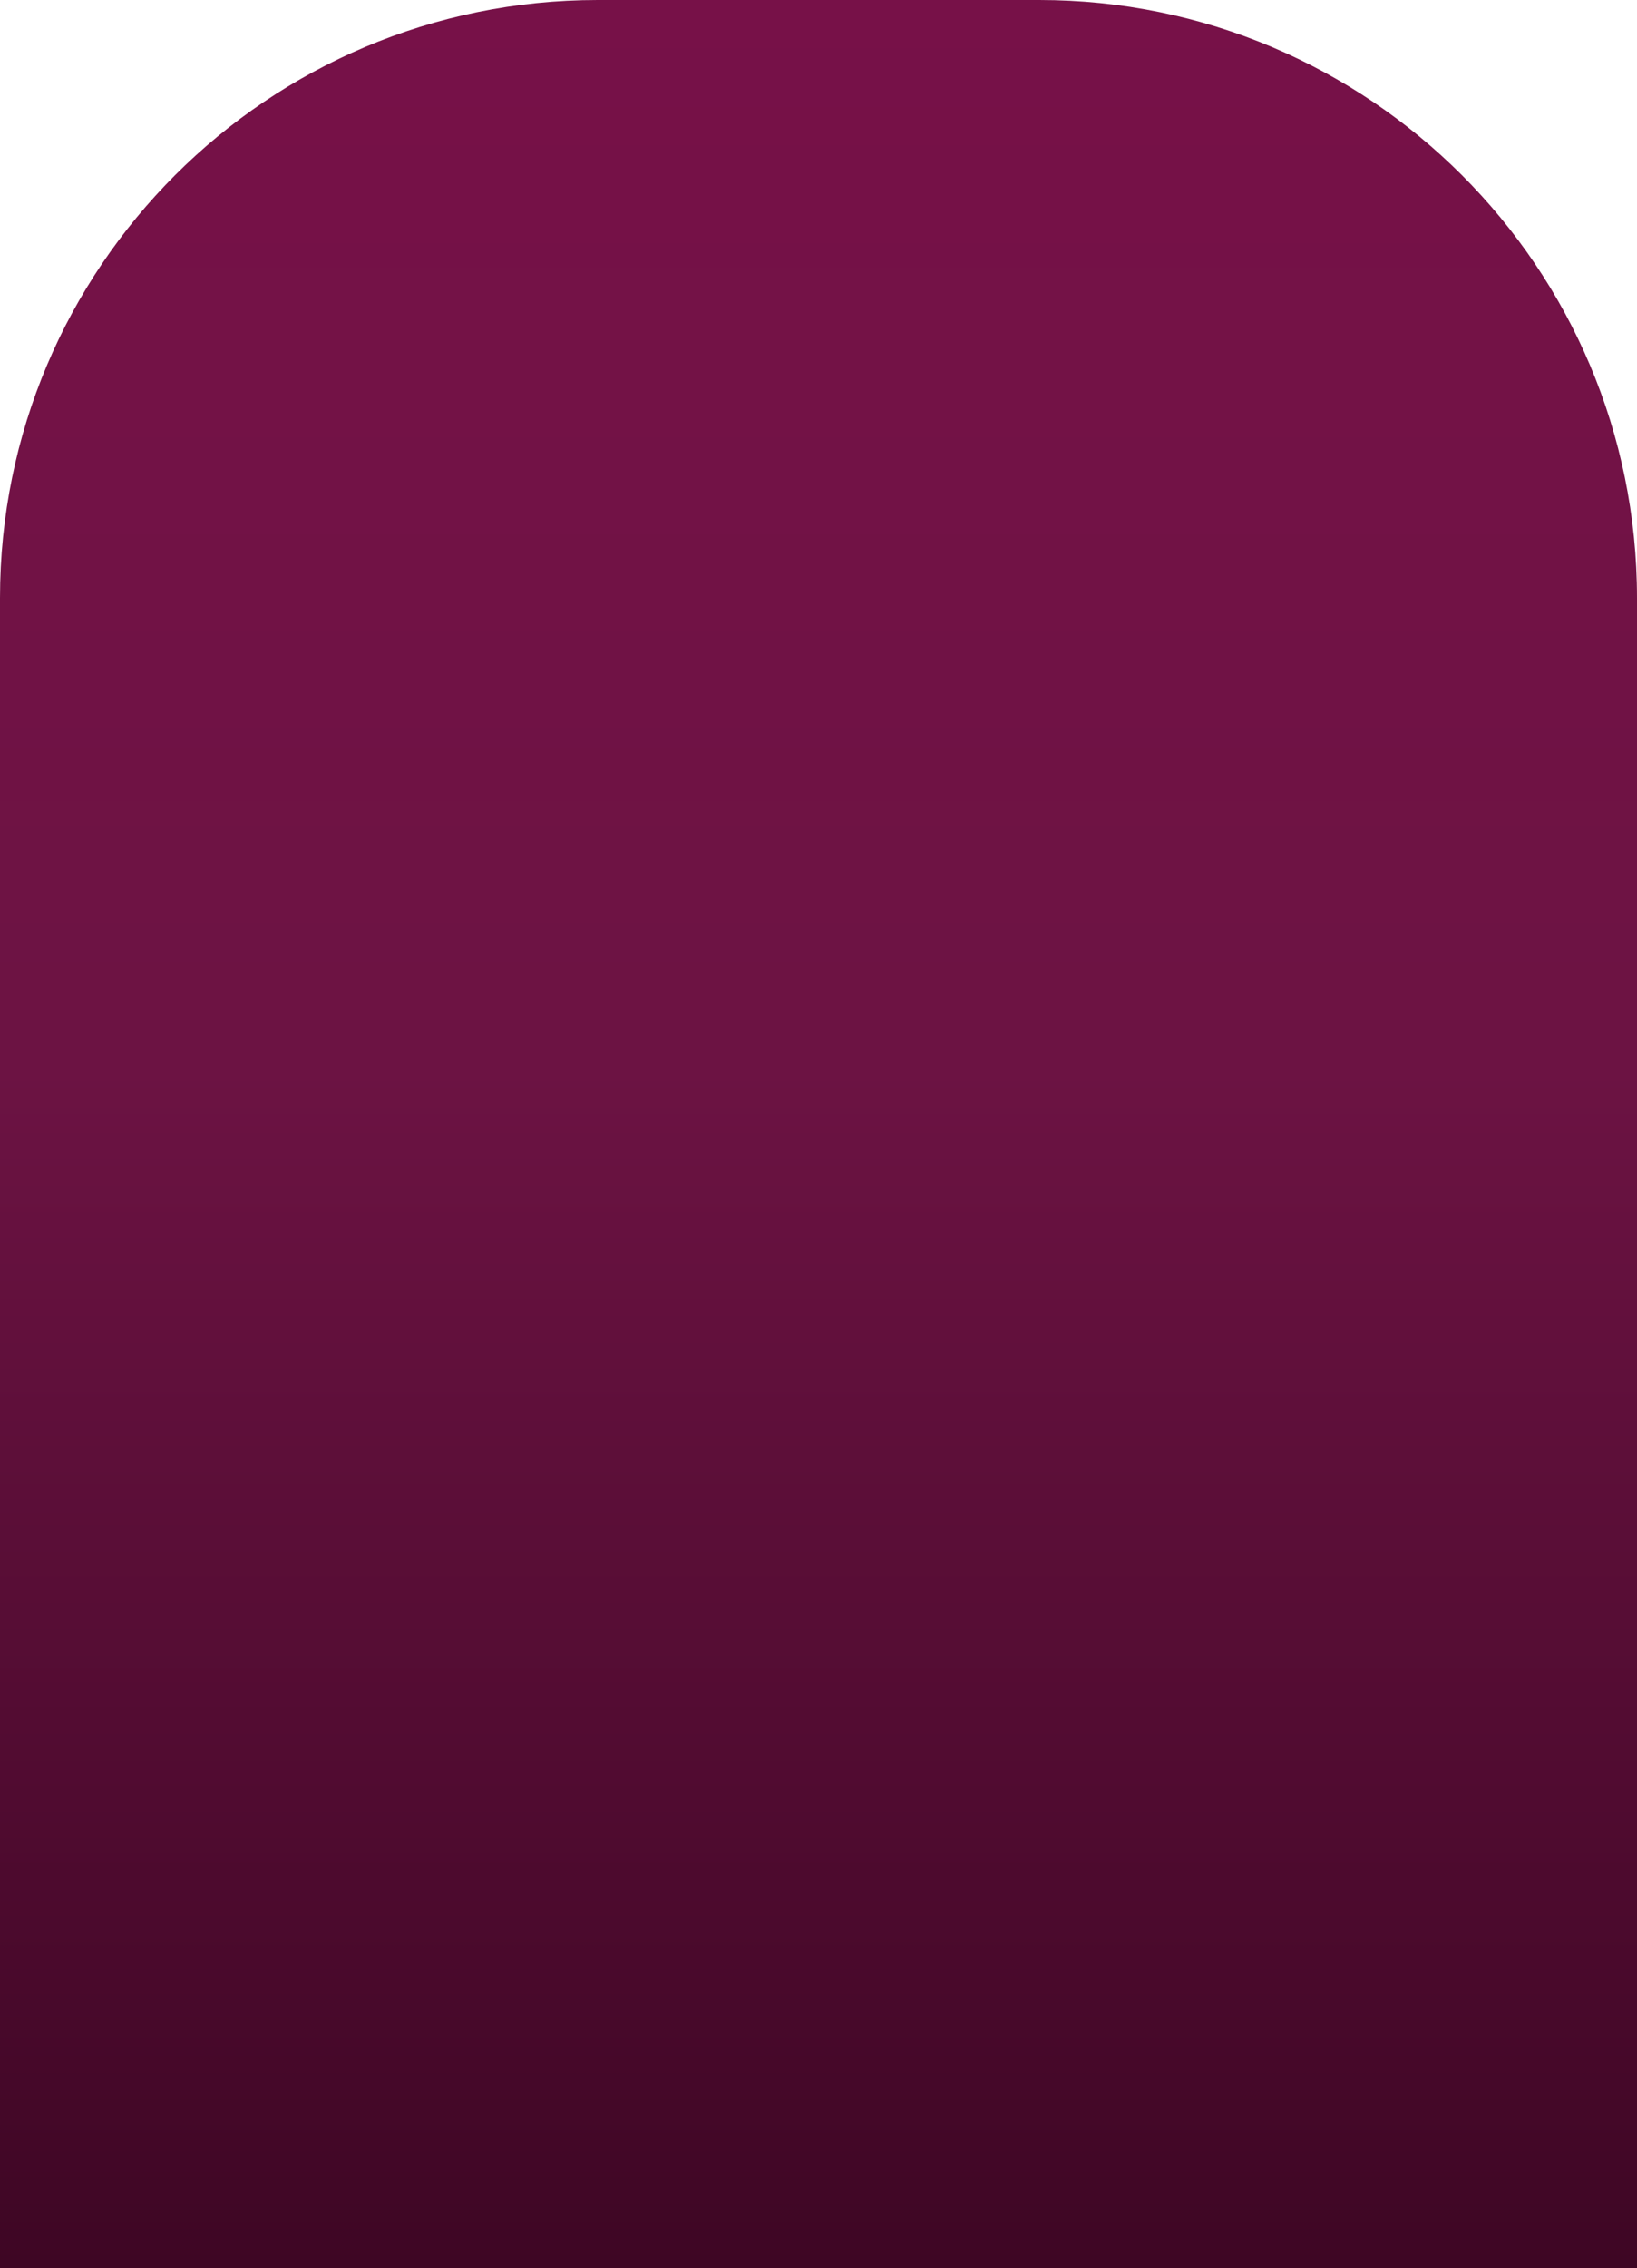
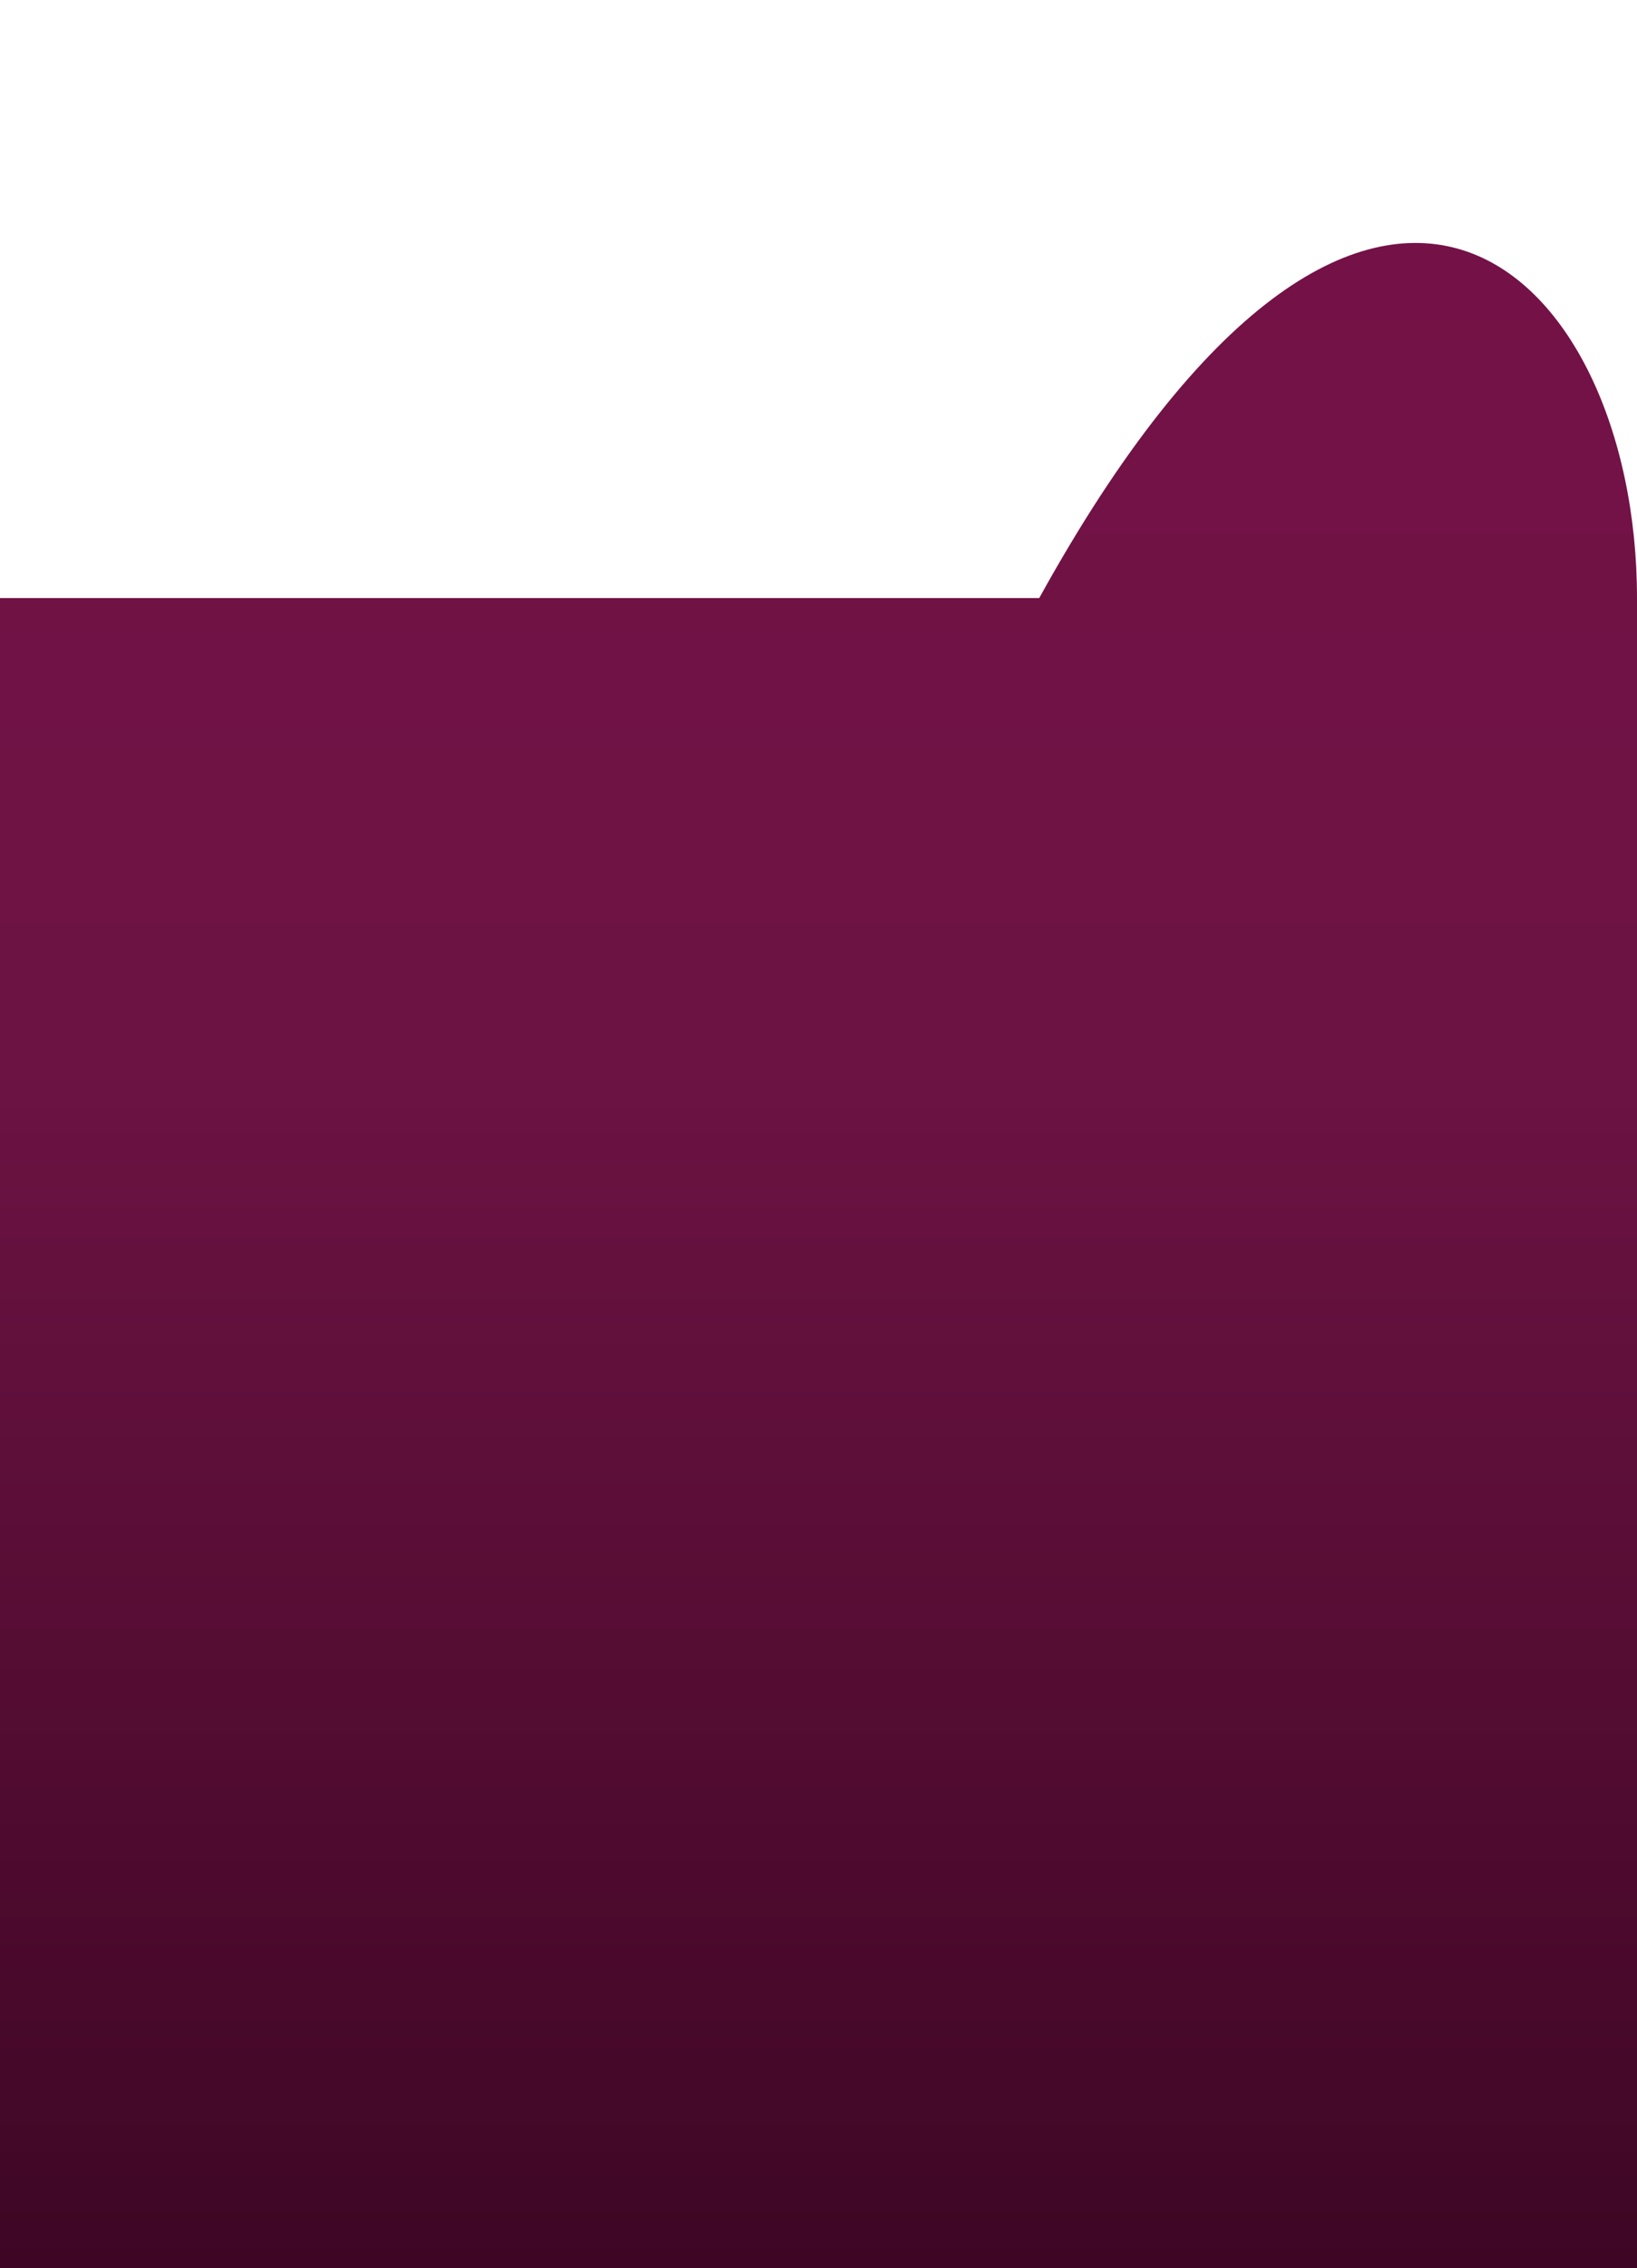
<svg xmlns="http://www.w3.org/2000/svg" width="1917" height="2655" viewBox="0 0 1917 2655" fill="none">
-   <path d="M0 700C0 313.401 313.401 0 700 0H1217C1603.6 0 1917 313.401 1917 700V2655H0V700Z" fill="url(#paint0_linear_1269_27)" />
+   <path d="M0 700H1217C1603.6 0 1917 313.401 1917 700V2655H0V700Z" fill="url(#paint0_linear_1269_27)" />
  <defs>
    <linearGradient id="paint0_linear_1269_27" x1="958.5" y1="0" x2="958.5" y2="2655" gradientUnits="userSpaceOnUse">
      <stop stop-color="#771148" />
      <stop offset="0.471" stop-color="#6C1343" />
      <stop offset="1" stop-color="#3E0624" />
    </linearGradient>
  </defs>
</svg>